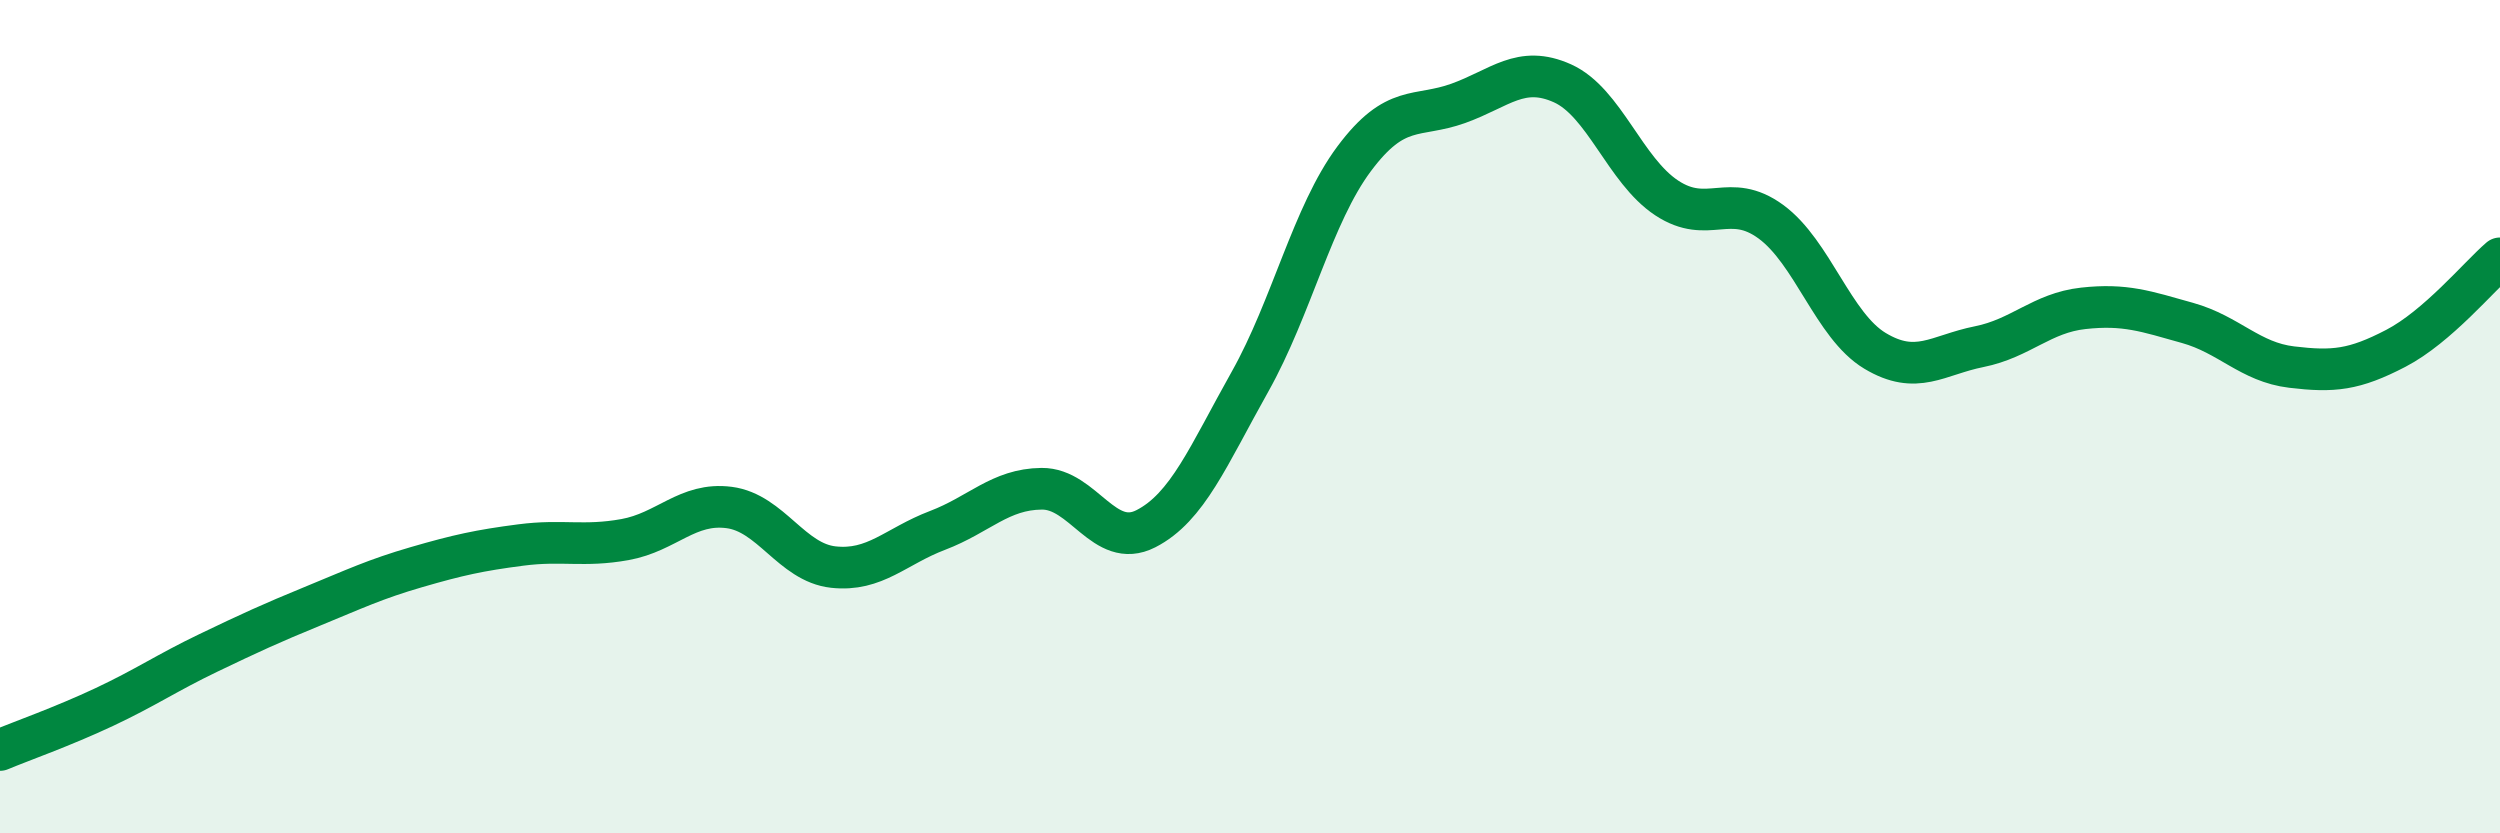
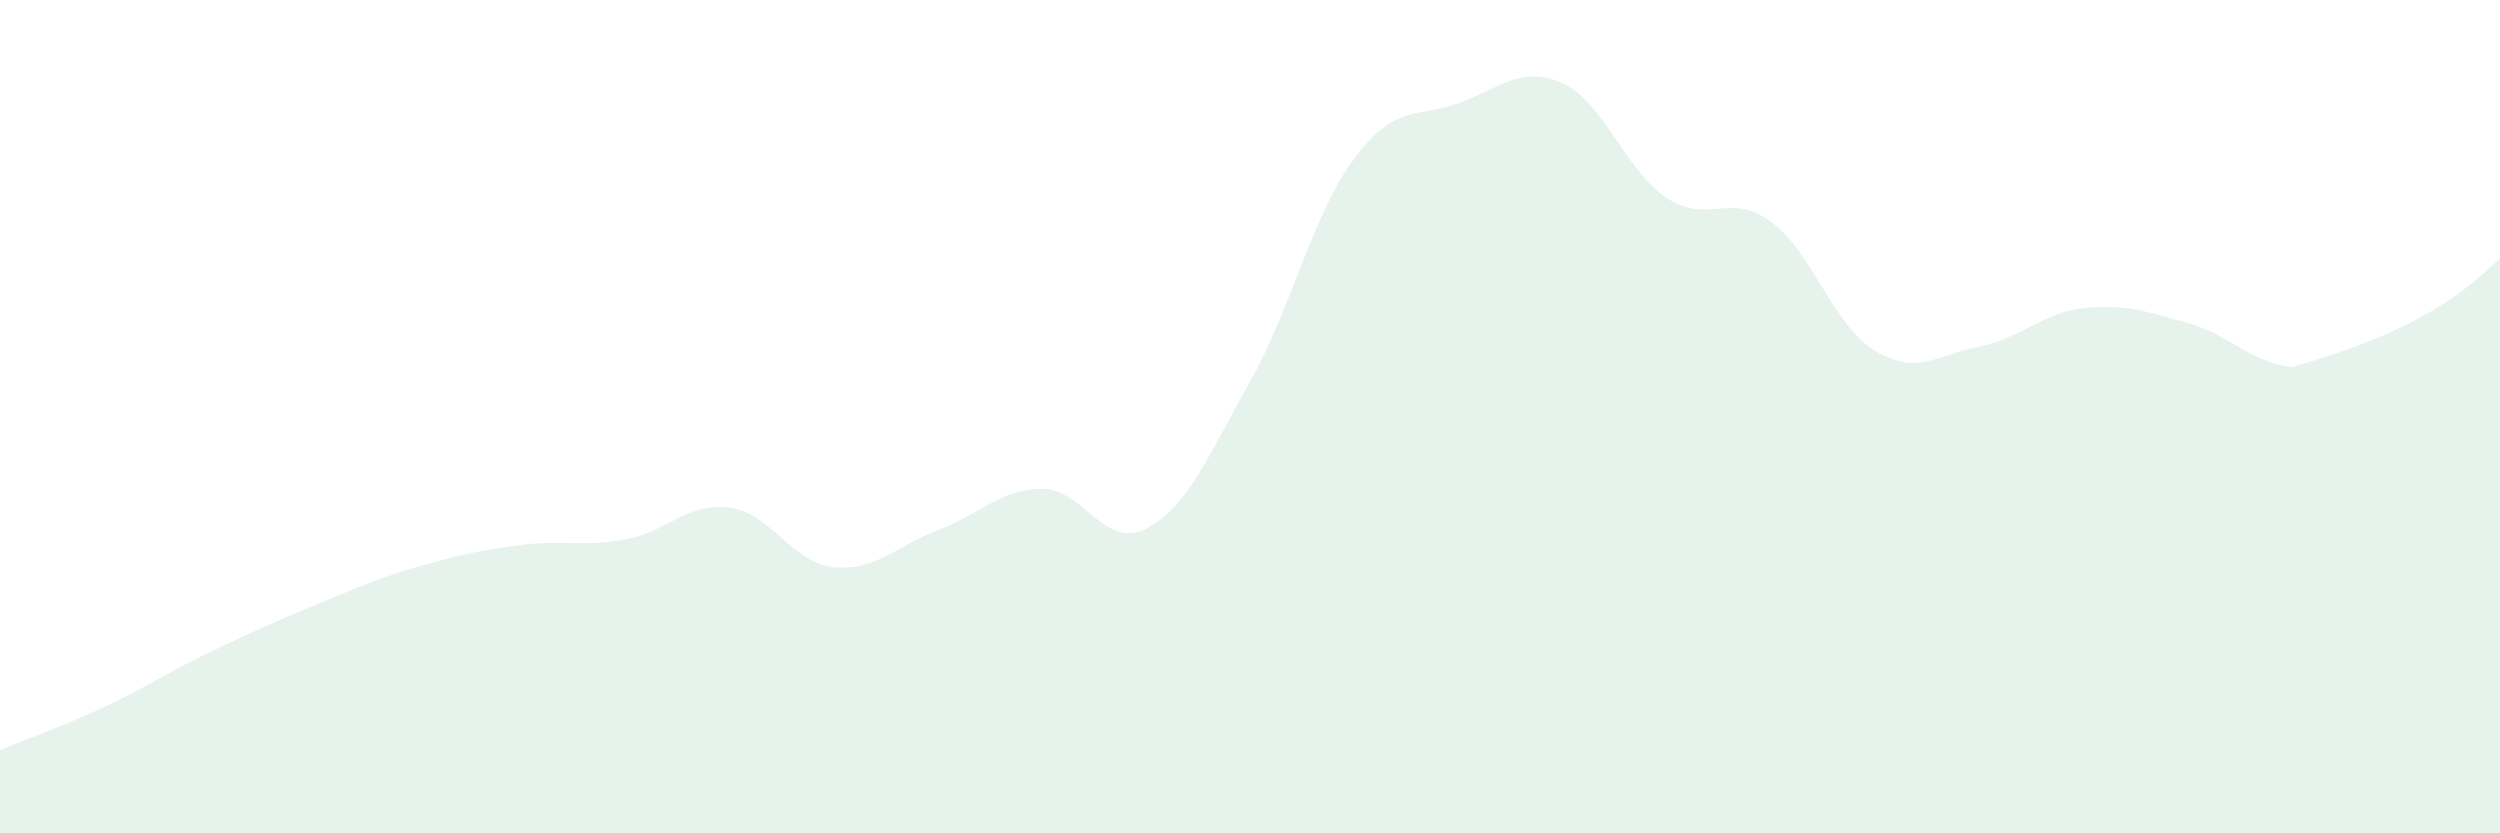
<svg xmlns="http://www.w3.org/2000/svg" width="60" height="20" viewBox="0 0 60 20">
-   <path d="M 0,18 C 0.5,17.79 1.5,17.44 2.5,16.97 C 3.5,16.5 4,16.15 5,15.67 C 6,15.19 6.5,14.96 7.5,14.55 C 8.5,14.14 9,13.9 10,13.61 C 11,13.32 11.5,13.21 12.5,13.08 C 13.5,12.95 14,13.13 15,12.95 C 16,12.77 16.5,12.05 17.5,12.18 C 18.5,12.31 19,13.5 20,13.61 C 21,13.72 21.5,13.11 22.5,12.73 C 23.5,12.35 24,11.74 25,11.73 C 26,11.72 26.5,13.2 27.5,12.69 C 28.5,12.18 29,10.94 30,9.16 C 31,7.38 31.5,5.15 32.5,3.81 C 33.5,2.47 34,2.84 35,2.48 C 36,2.12 36.5,1.55 37.5,2 C 38.5,2.45 39,4.09 40,4.75 C 41,5.41 41.5,4.59 42.5,5.32 C 43.5,6.05 44,7.82 45,8.42 C 46,9.02 46.5,8.52 47.5,8.32 C 48.5,8.12 49,7.51 50,7.4 C 51,7.29 51.5,7.47 52.5,7.75 C 53.5,8.03 54,8.69 55,8.81 C 56,8.93 56.5,8.88 57.5,8.36 C 58.5,7.84 59.5,6.63 60,6.2L60 20L0 20Z" fill="#008740" opacity="0.1" stroke-linecap="round" stroke-linejoin="round" />
-   <path d="M 0,18 C 0.5,17.79 1.5,17.44 2.5,16.97 C 3.5,16.5 4,16.15 5,15.67 C 6,15.19 6.5,14.96 7.5,14.55 C 8.5,14.14 9,13.9 10,13.61 C 11,13.32 11.5,13.21 12.5,13.08 C 13.5,12.95 14,13.13 15,12.95 C 16,12.77 16.5,12.05 17.5,12.18 C 18.5,12.31 19,13.5 20,13.61 C 21,13.72 21.5,13.11 22.5,12.73 C 23.5,12.35 24,11.74 25,11.73 C 26,11.72 26.5,13.2 27.5,12.69 C 28.5,12.18 29,10.94 30,9.16 C 31,7.38 31.5,5.15 32.5,3.81 C 33.5,2.47 34,2.84 35,2.48 C 36,2.12 36.5,1.55 37.5,2 C 38.5,2.45 39,4.09 40,4.75 C 41,5.41 41.5,4.59 42.5,5.32 C 43.5,6.05 44,7.82 45,8.42 C 46,9.02 46.5,8.52 47.5,8.32 C 48.5,8.12 49,7.51 50,7.4 C 51,7.29 51.5,7.47 52.5,7.75 C 53.5,8.03 54,8.69 55,8.81 C 56,8.93 56.5,8.88 57.5,8.36 C 58.5,7.84 59.5,6.63 60,6.2" stroke="#008740" stroke-width="1" fill="none" stroke-linecap="round" stroke-linejoin="round" />
+   <path d="M 0,18 C 0.5,17.79 1.5,17.44 2.5,16.97 C 3.5,16.5 4,16.15 5,15.67 C 6,15.19 6.5,14.96 7.5,14.55 C 8.5,14.14 9,13.9 10,13.61 C 11,13.32 11.5,13.21 12.5,13.08 C 13.5,12.95 14,13.13 15,12.95 C 16,12.77 16.5,12.05 17.5,12.18 C 18.5,12.31 19,13.5 20,13.61 C 21,13.72 21.5,13.11 22.5,12.73 C 23.5,12.35 24,11.74 25,11.73 C 26,11.72 26.5,13.2 27.5,12.69 C 28.5,12.18 29,10.94 30,9.16 C 31,7.38 31.5,5.15 32.5,3.81 C 33.5,2.47 34,2.84 35,2.48 C 36,2.12 36.5,1.55 37.5,2 C 38.5,2.45 39,4.09 40,4.75 C 41,5.41 41.5,4.59 42.5,5.32 C 43.5,6.05 44,7.82 45,8.42 C 46,9.02 46.5,8.52 47.5,8.32 C 48.5,8.12 49,7.51 50,7.4 C 51,7.29 51.5,7.47 52.5,7.75 C 53.5,8.03 54,8.69 55,8.81 C 58.5,7.84 59.5,6.63 60,6.2L60 20L0 20Z" fill="#008740" opacity="0.1" stroke-linecap="round" stroke-linejoin="round" />
</svg>